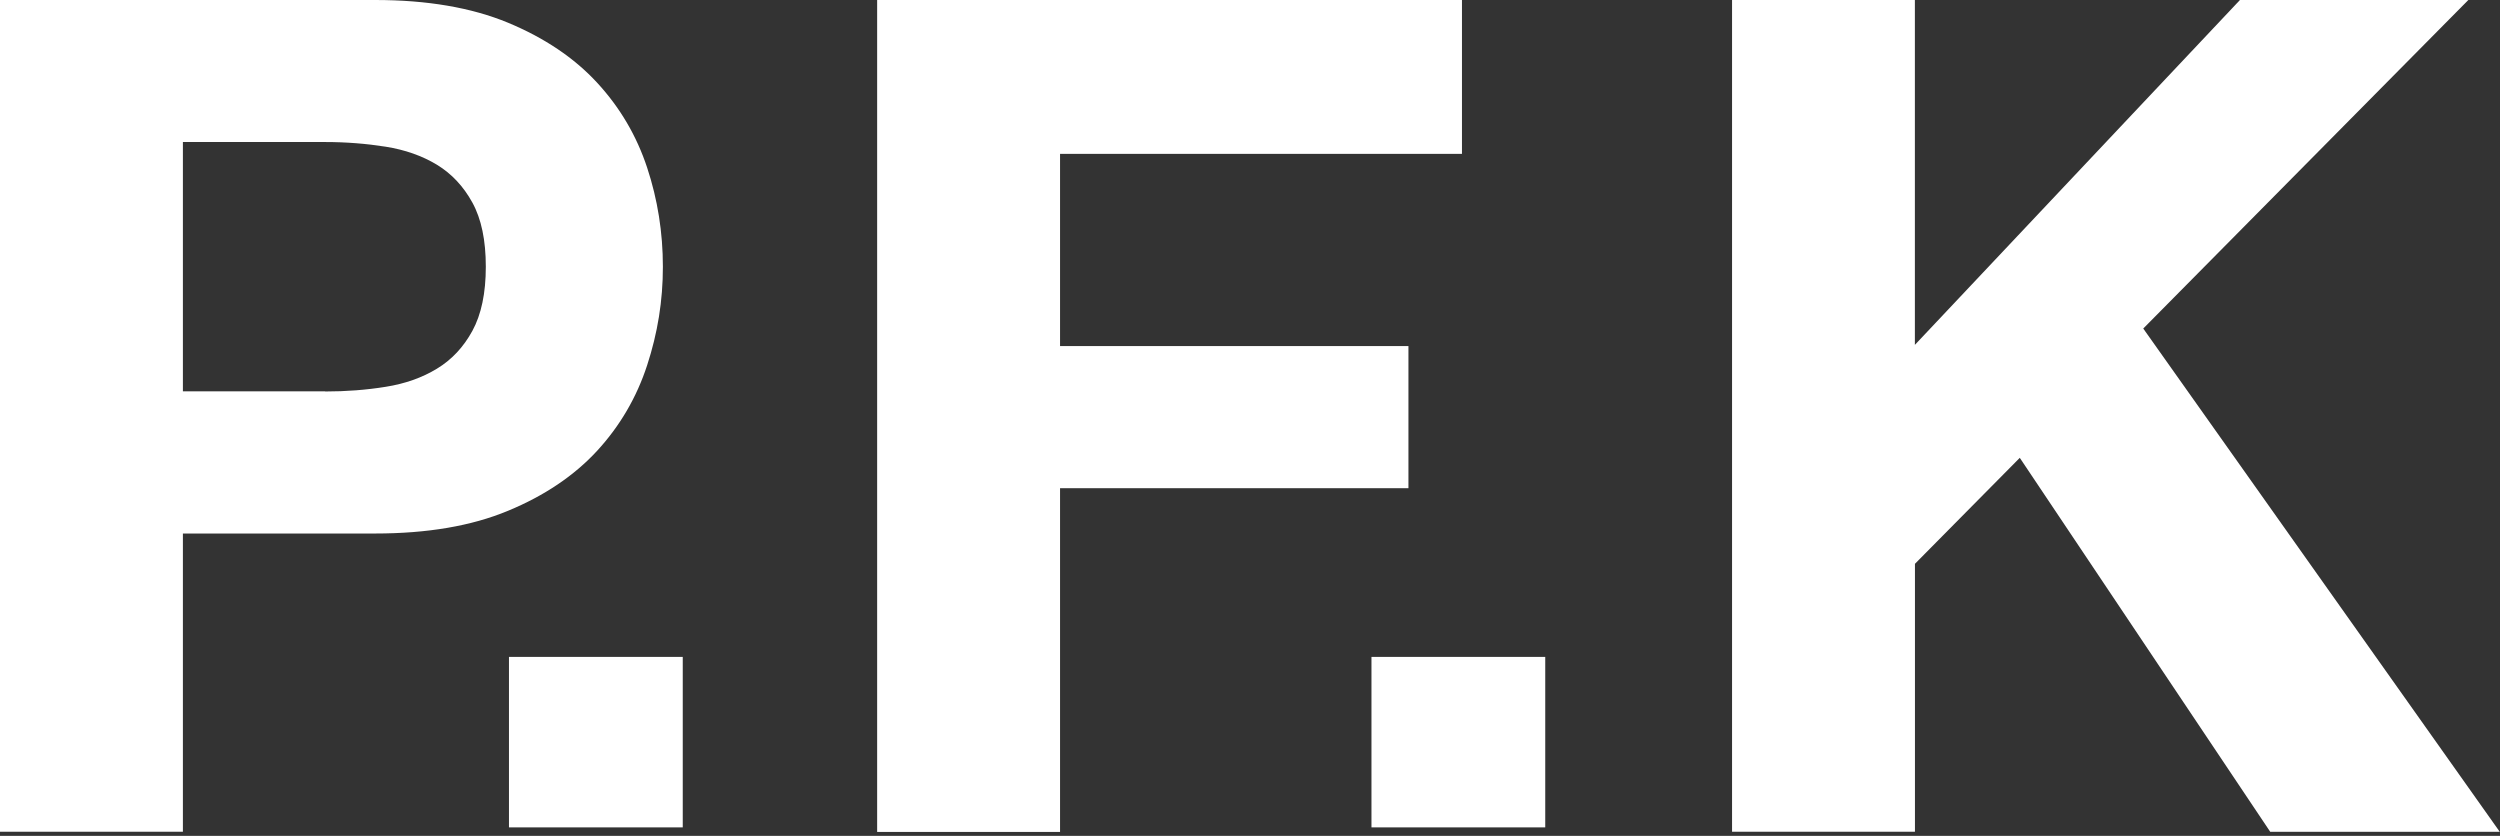
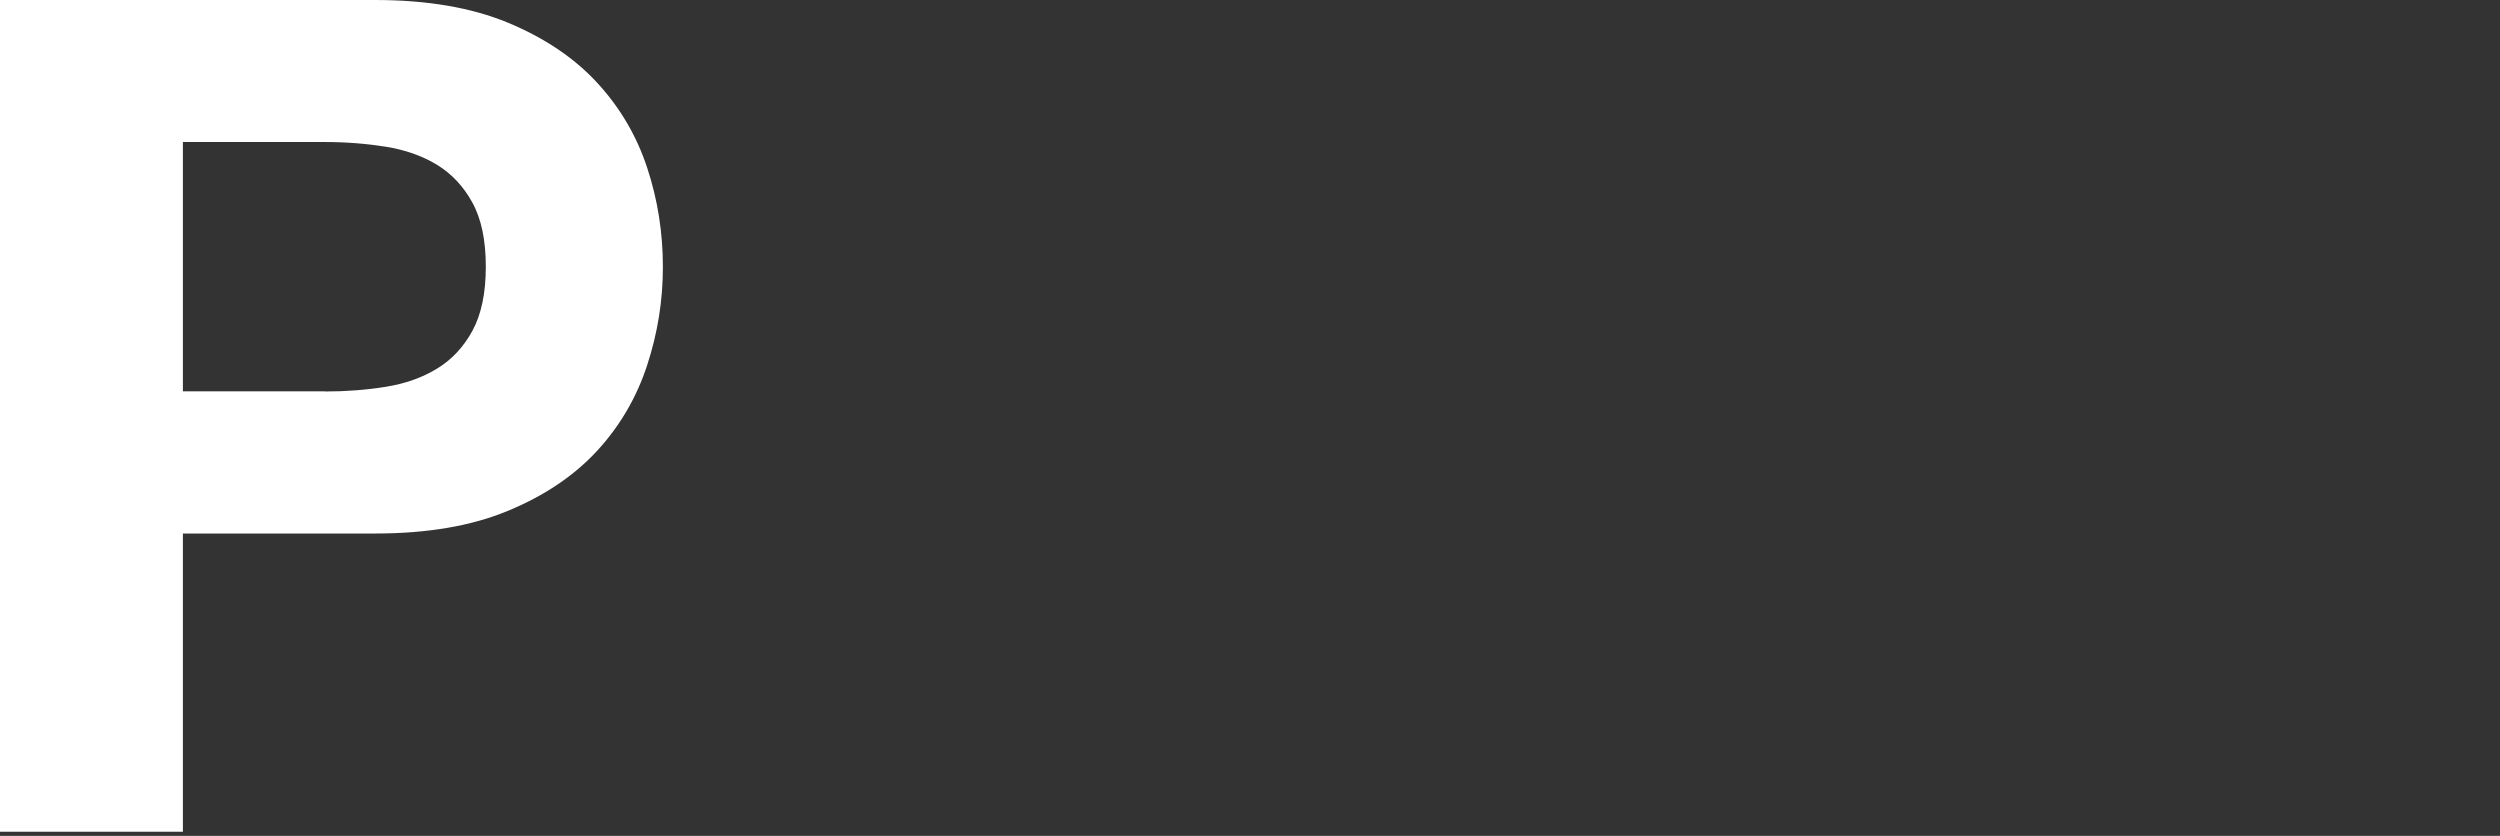
<svg xmlns="http://www.w3.org/2000/svg" fill="none" viewBox="0 0 326 109" height="109" width="326">
  <rect x="0" y="0" width="326" height="109" fill="#333333" stroke="none" />
  <g clip-path="url(#clip0_40_2)">
-     <path fill="white" d="M89.03 85.66V107.89H66.37V85.66H89.03Z" />
    <path fill="white" d="M48.92 0C55.7 0 61.48 0.99 66.24 2.96C71 4.94 74.87 7.54 77.86 10.78C80.85 14.02 83.02 17.72 84.39 21.87C85.76 26.02 86.44 30.33 86.44 34.78C86.44 39.23 85.76 43.42 84.39 47.62C83.02 51.82 80.84 55.55 77.86 58.79C74.87 62.03 71 64.64 66.24 66.61C61.48 68.59 55.71 69.57 48.92 69.57H23.85V108.46H0V0H48.92ZM42.39 51.05C45.12 51.05 47.76 50.85 50.29 50.44C52.82 50.04 55.05 49.25 56.97 48.08C58.89 46.92 60.44 45.27 61.6 43.14C62.76 41.01 63.35 38.23 63.35 34.78C63.35 31.33 62.77 28.55 61.6 26.42C60.43 24.29 58.89 22.65 56.97 21.48C55.05 20.32 52.82 19.53 50.29 19.13C47.76 18.73 45.13 18.52 42.39 18.52H23.85V51.03H42.39V51.05Z" />
-     <path fill="white" d="M190.64 0V20.06H138.23V45.13H183.66V63.66H138.23V108.48H114.38V0H190.65H190.64Z" />
-     <path fill="white" d="M201.5 85.66V107.89H178.84V85.66H201.5Z" />
-     <path fill="white" d="M249.7 0V44.97L292.09 0H321.87L279.48 42.84L325.97 108.47H296.04L263.38 59.7L249.71 73.52V108.46H225.86V0H249.71H249.7Z" />
  </g>
  <defs>
    <clipPath id="clip0_40_2">
      <rect fill="white" height="108.48" width="325.97" />
    </clipPath>
  </defs>
</svg>